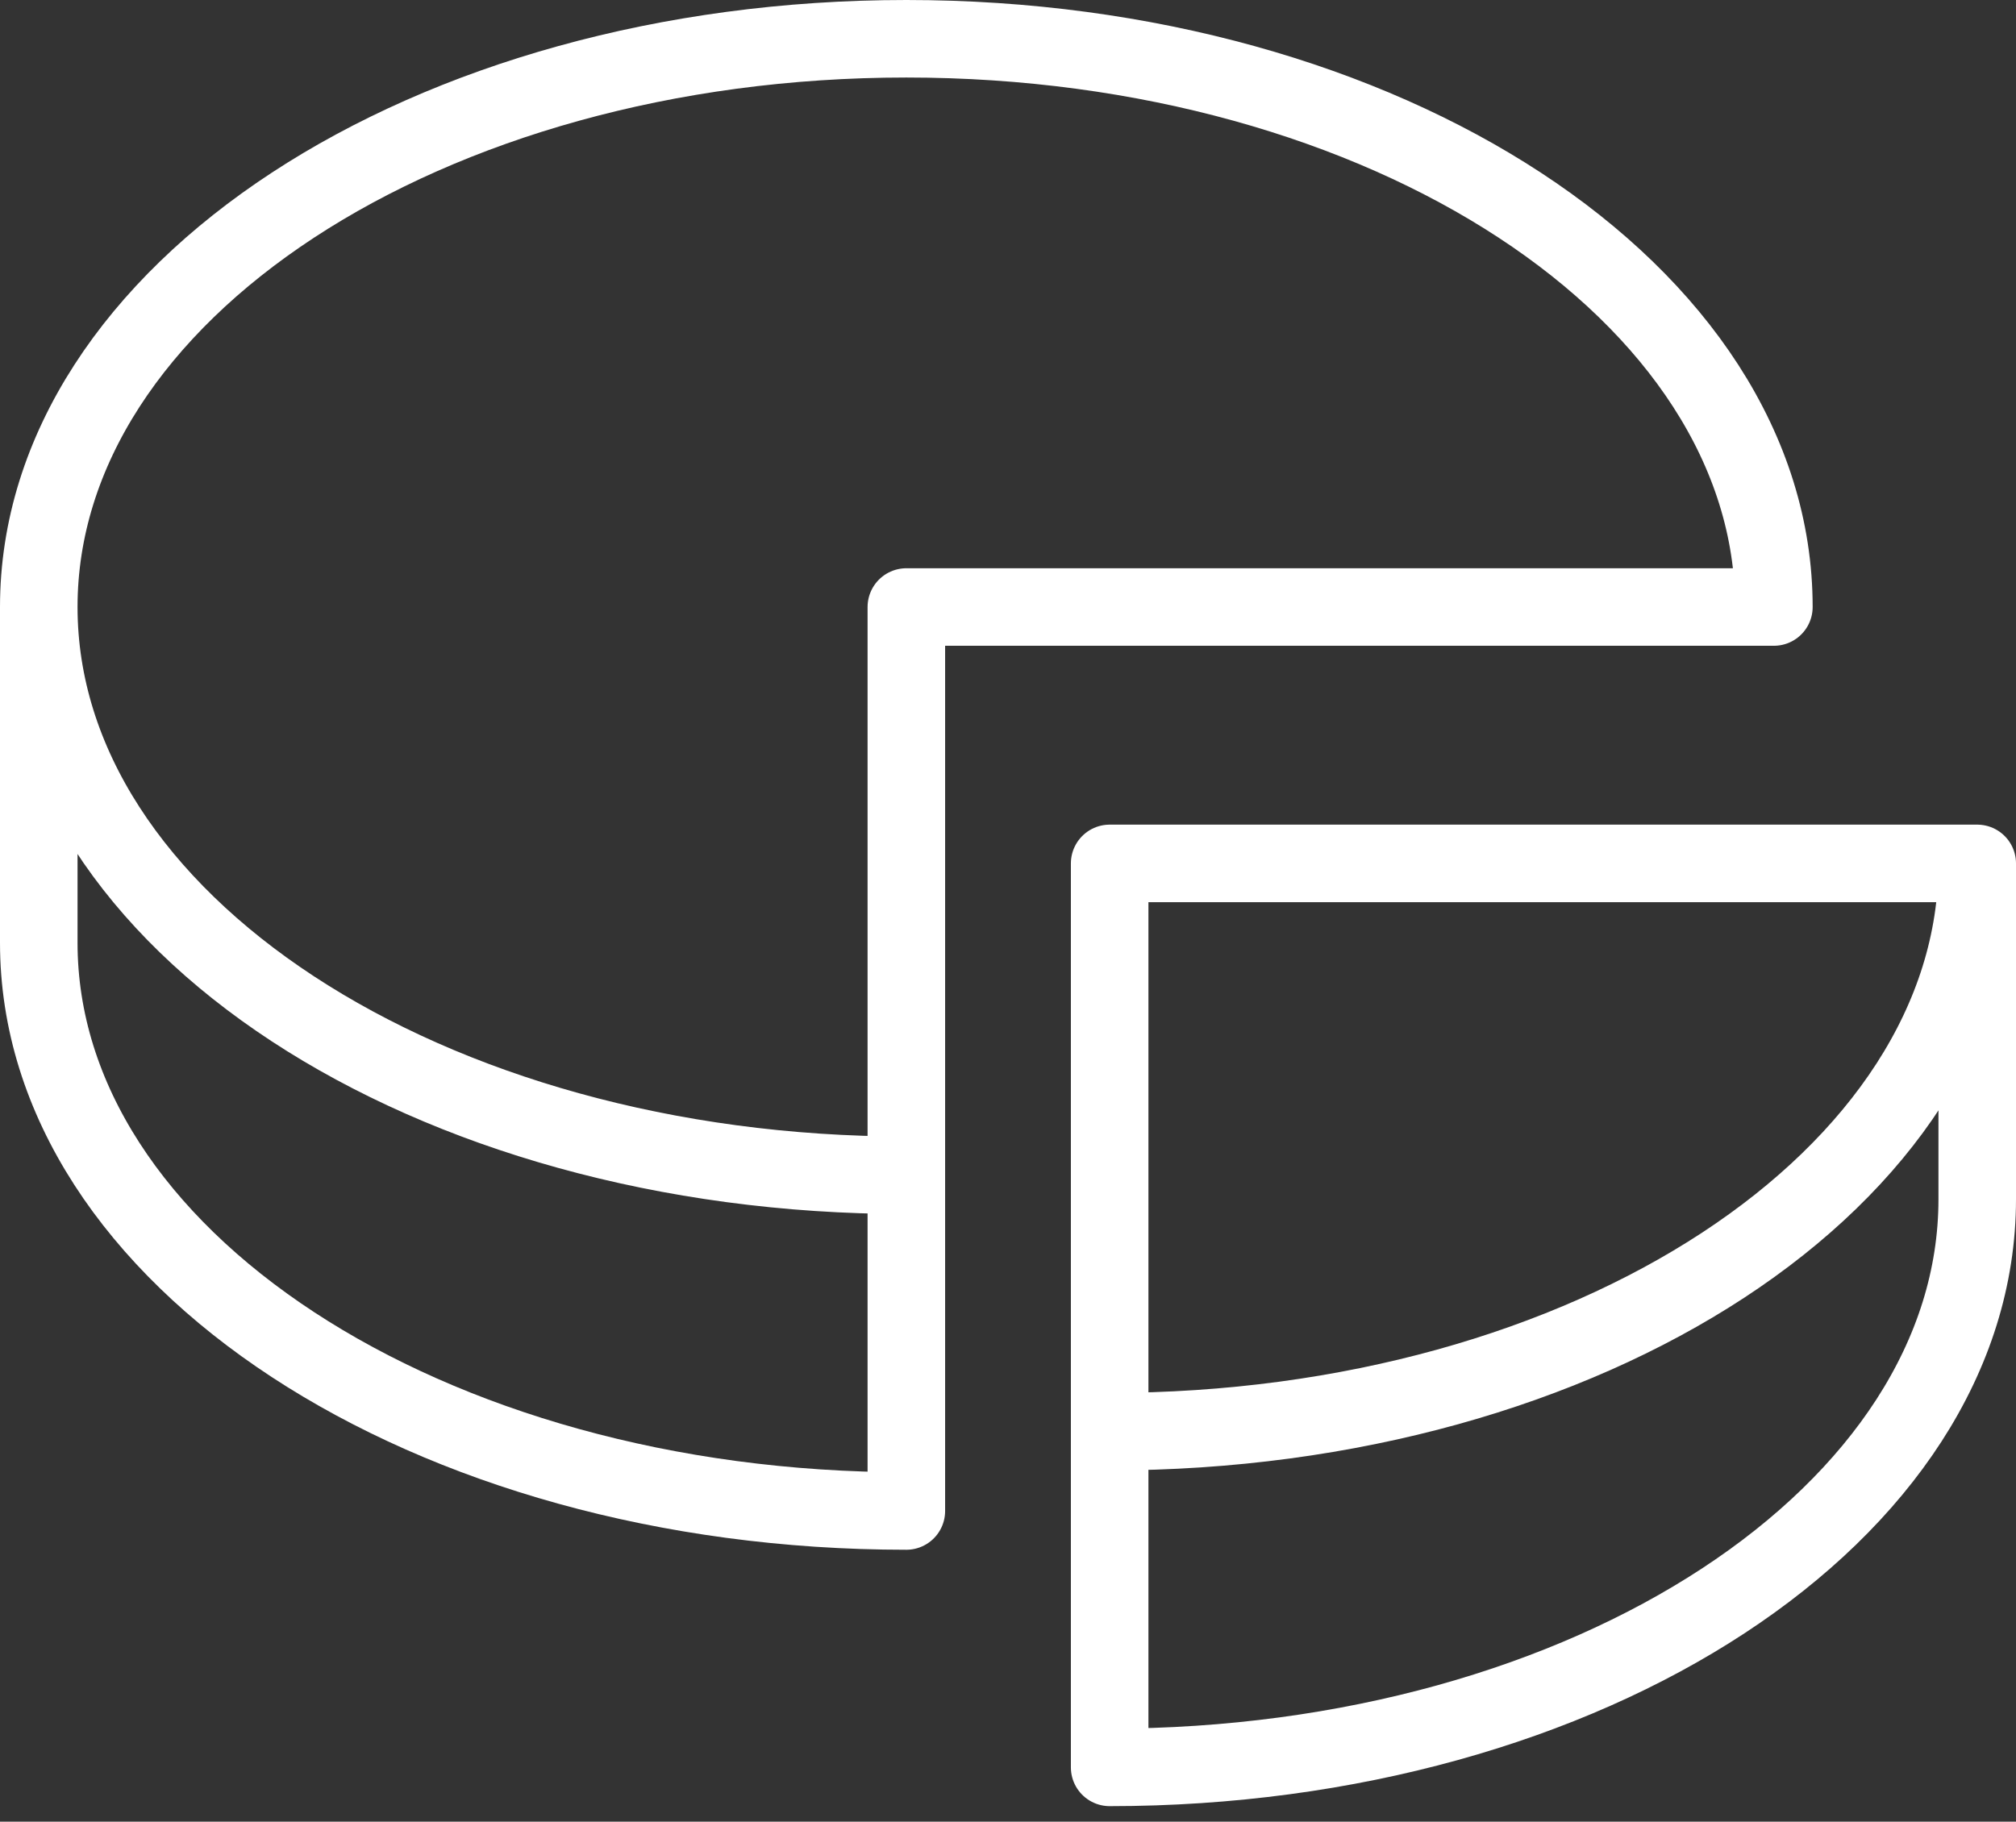
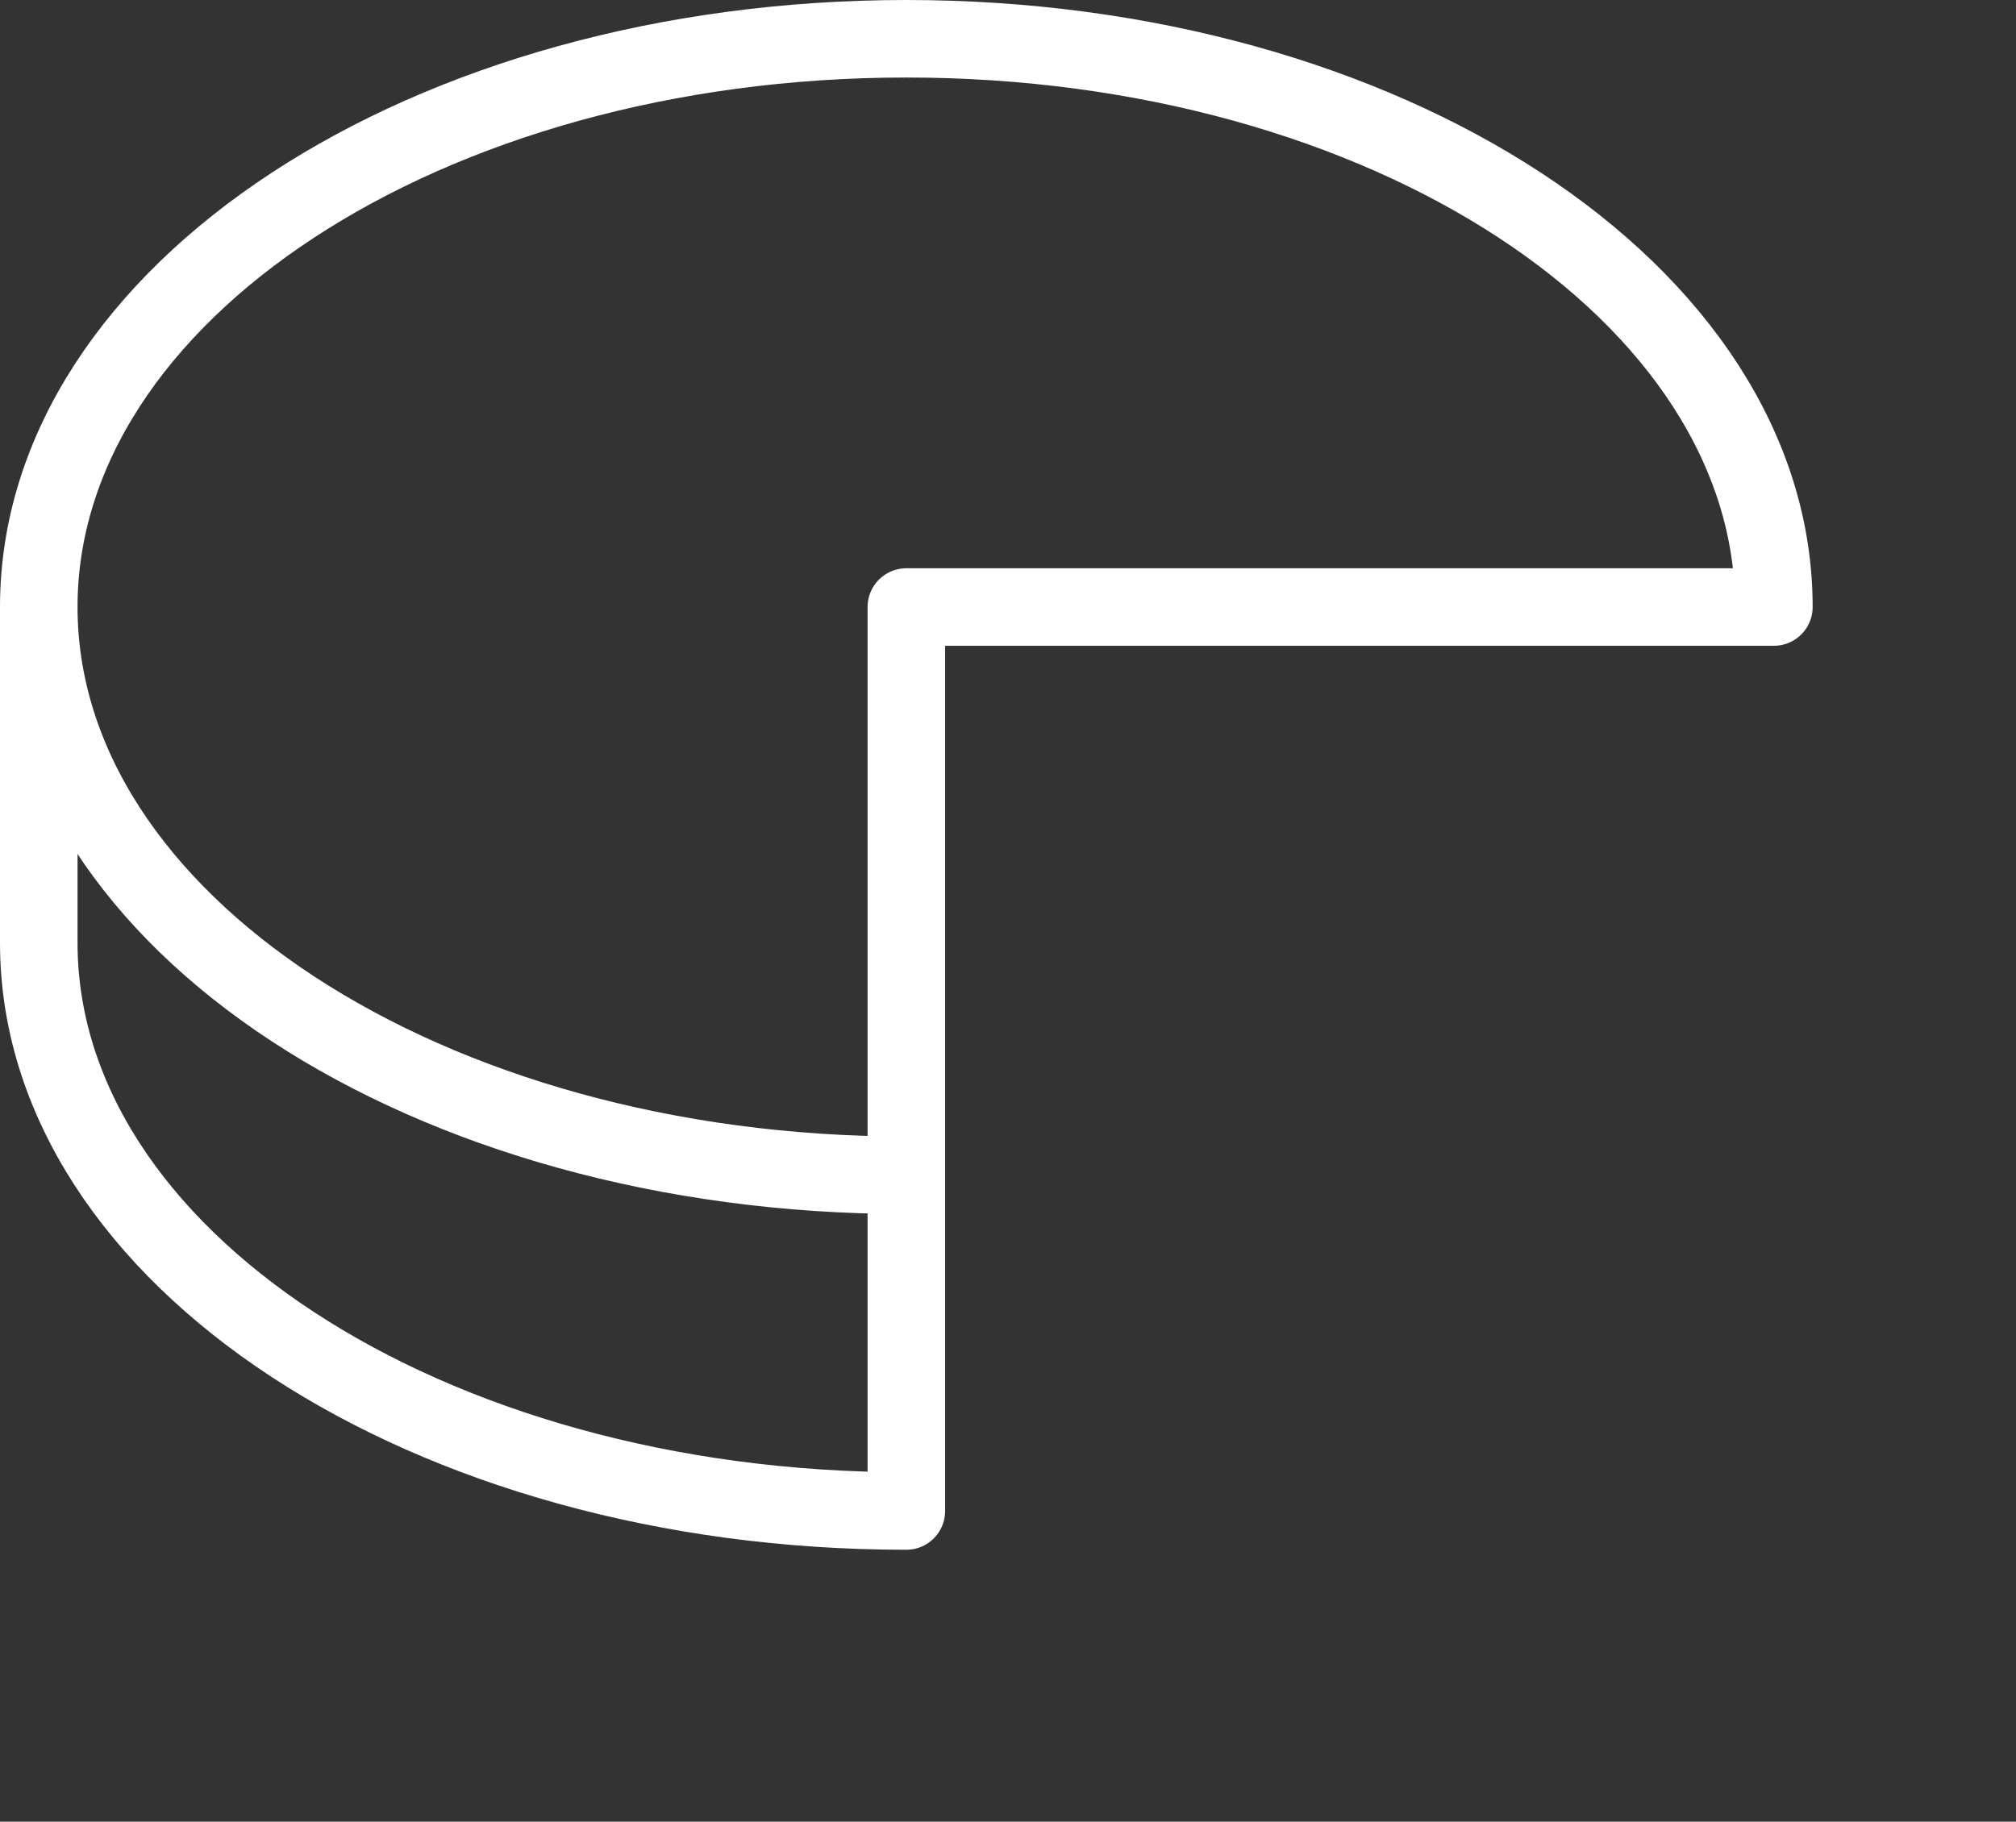
<svg xmlns="http://www.w3.org/2000/svg" width="52px" height="47px" viewBox="0 0 52 47" version="1.1">
  <rect x="0" y="0" width="52" height="47" fill="#333333" stroke="none" />
  <title>Group 5</title>
  <g id="Design" stroke="none" stroke-width="1" fill="none" fill-rule="evenodd" stroke-linecap="round" stroke-linejoin="round">
    <g id="services-ui" transform="translate(-1149, -1765)" stroke="#FFFFFF" stroke-width="2">
      <g id="Group-5" transform="translate(1150, 1766)">
        <path d="M22.378,29.322 L22.378,14.661 L44.755,14.661 C44.755,6.564 34.737,0 22.378,0 C10.019,0 0,6.564 0,14.661 C0,22.758 10.019,29.322 22.378,29.322 L22.378,37.984 C10.019,37.984 0,31.42 0,23.323 L0,14.661" id="Stroke-1" />
-         <path d="M27.622,35.937 L27.622,21.276 L50,21.276 C50,29.373 39.981,35.937 27.622,35.937 L27.622,44.599 C39.981,44.599 50,38.035 50,29.938 L50,21.276" id="Stroke-3" />
      </g>
    </g>
  </g>
</svg>